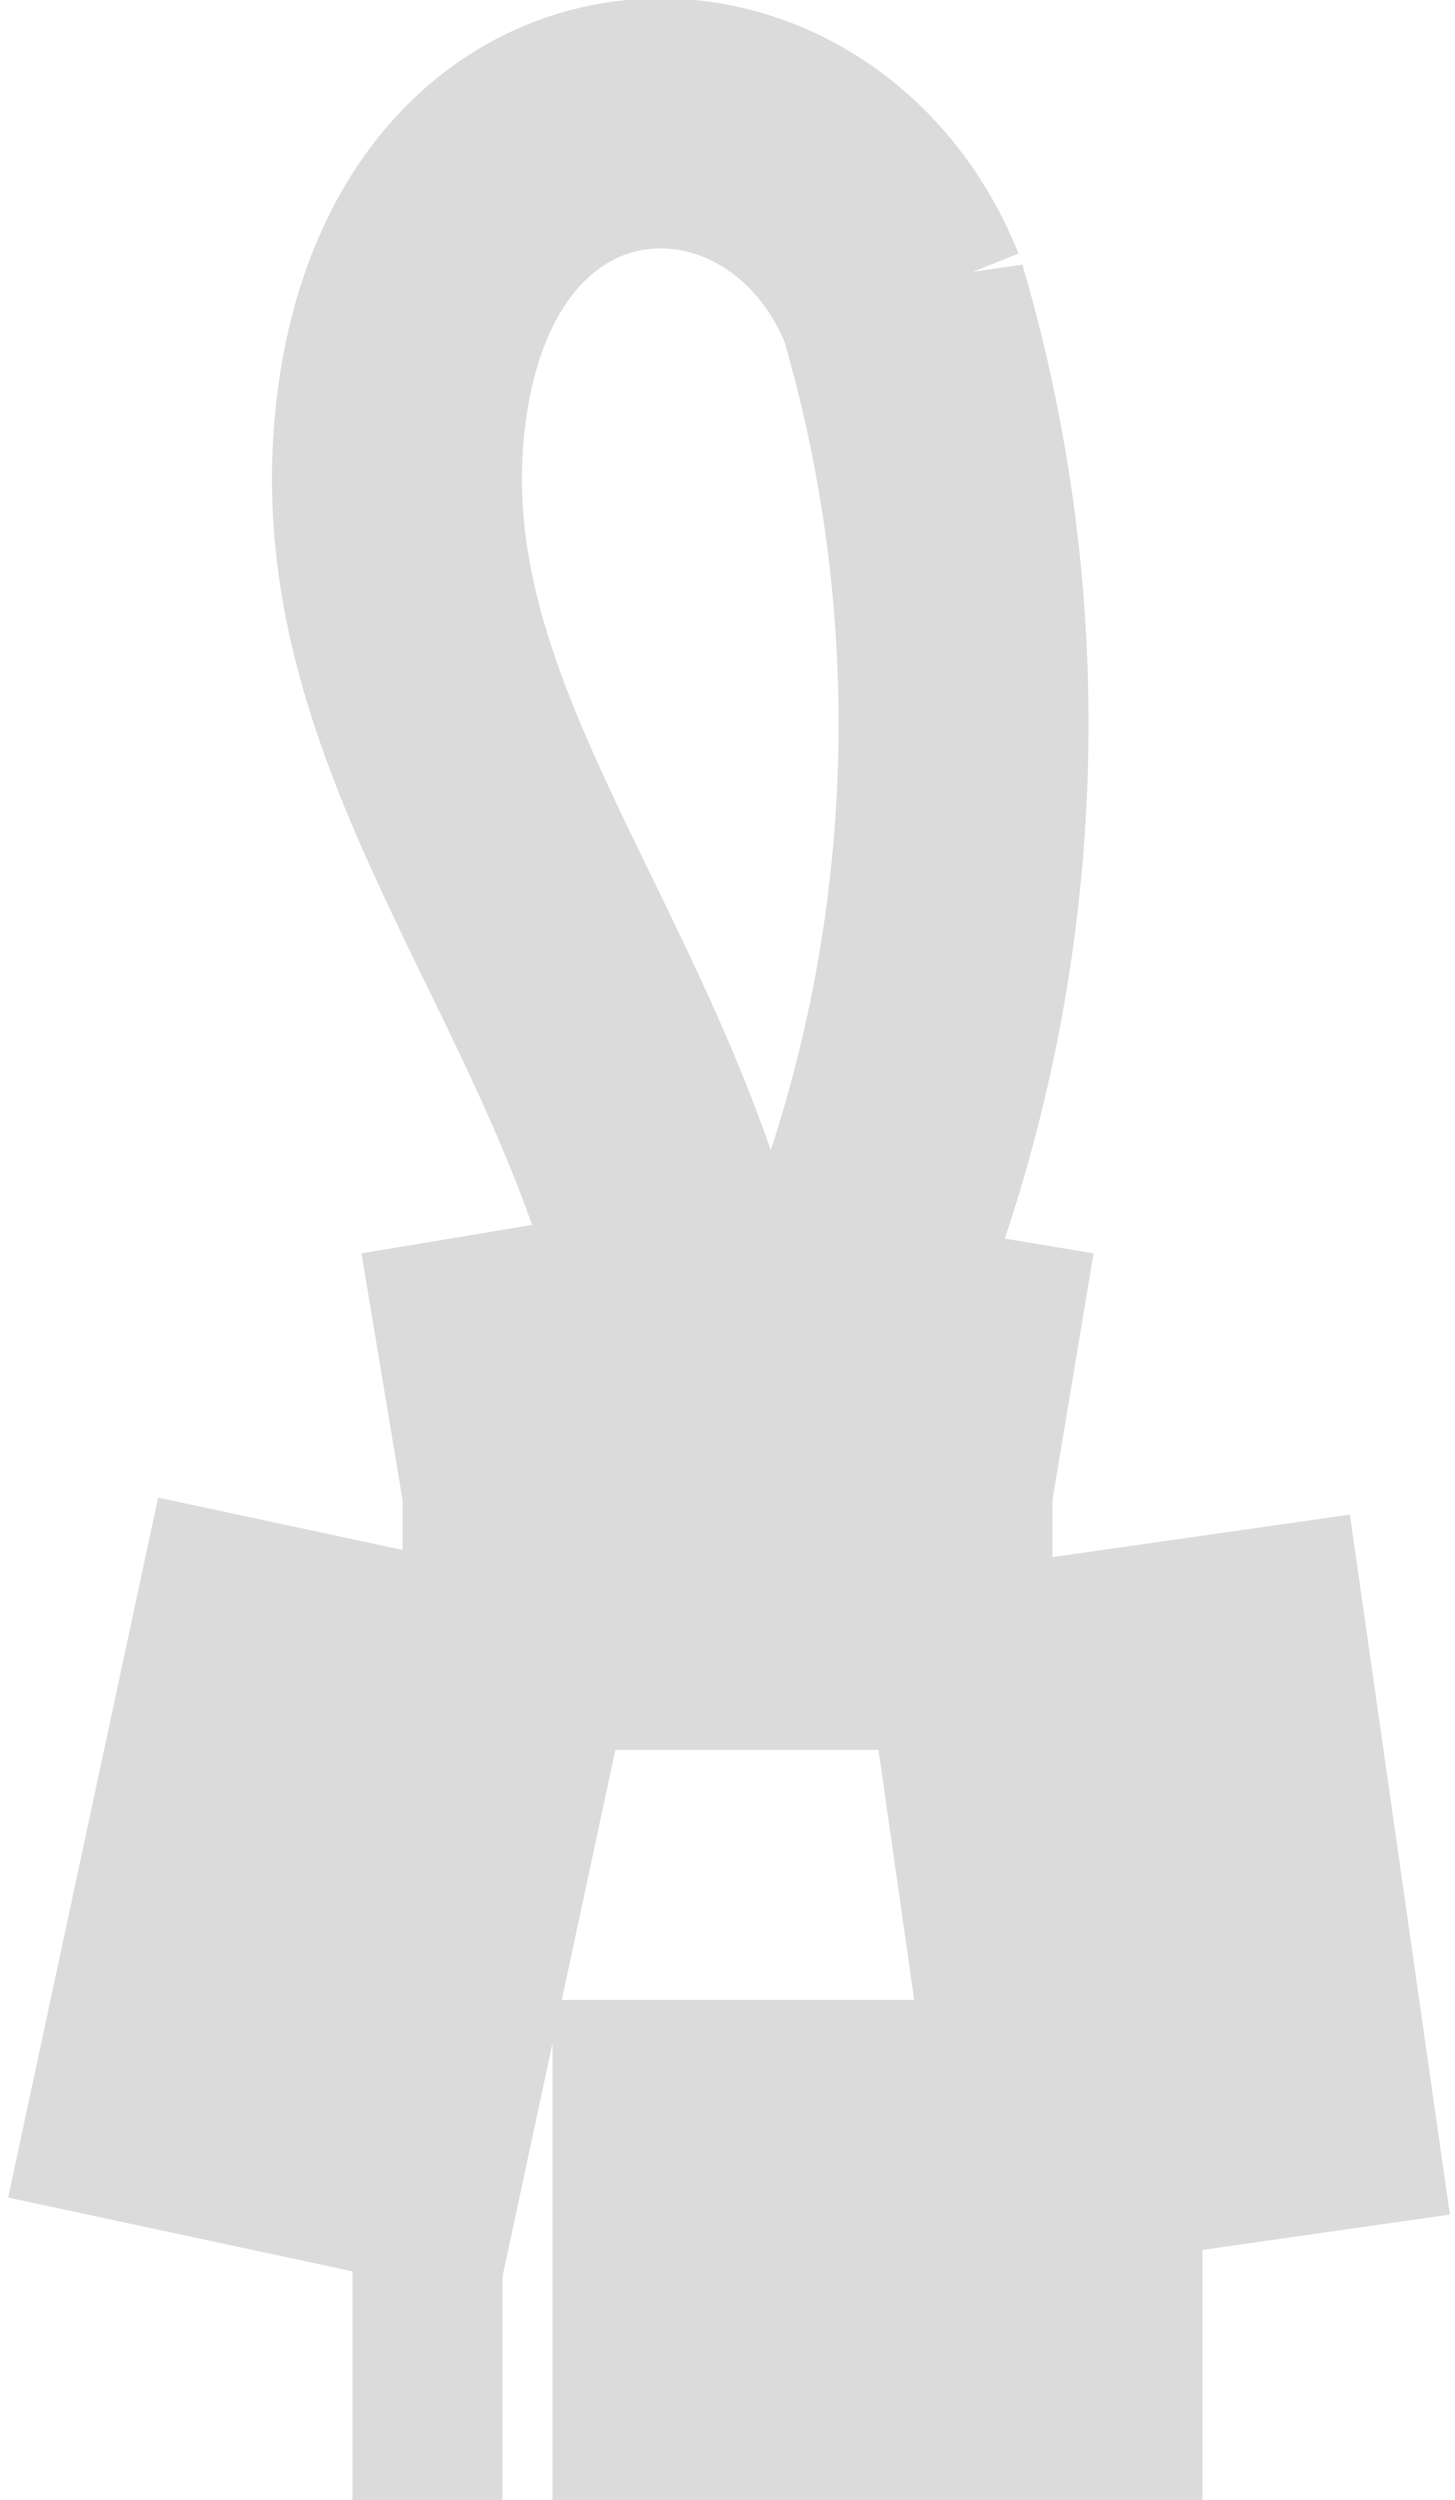
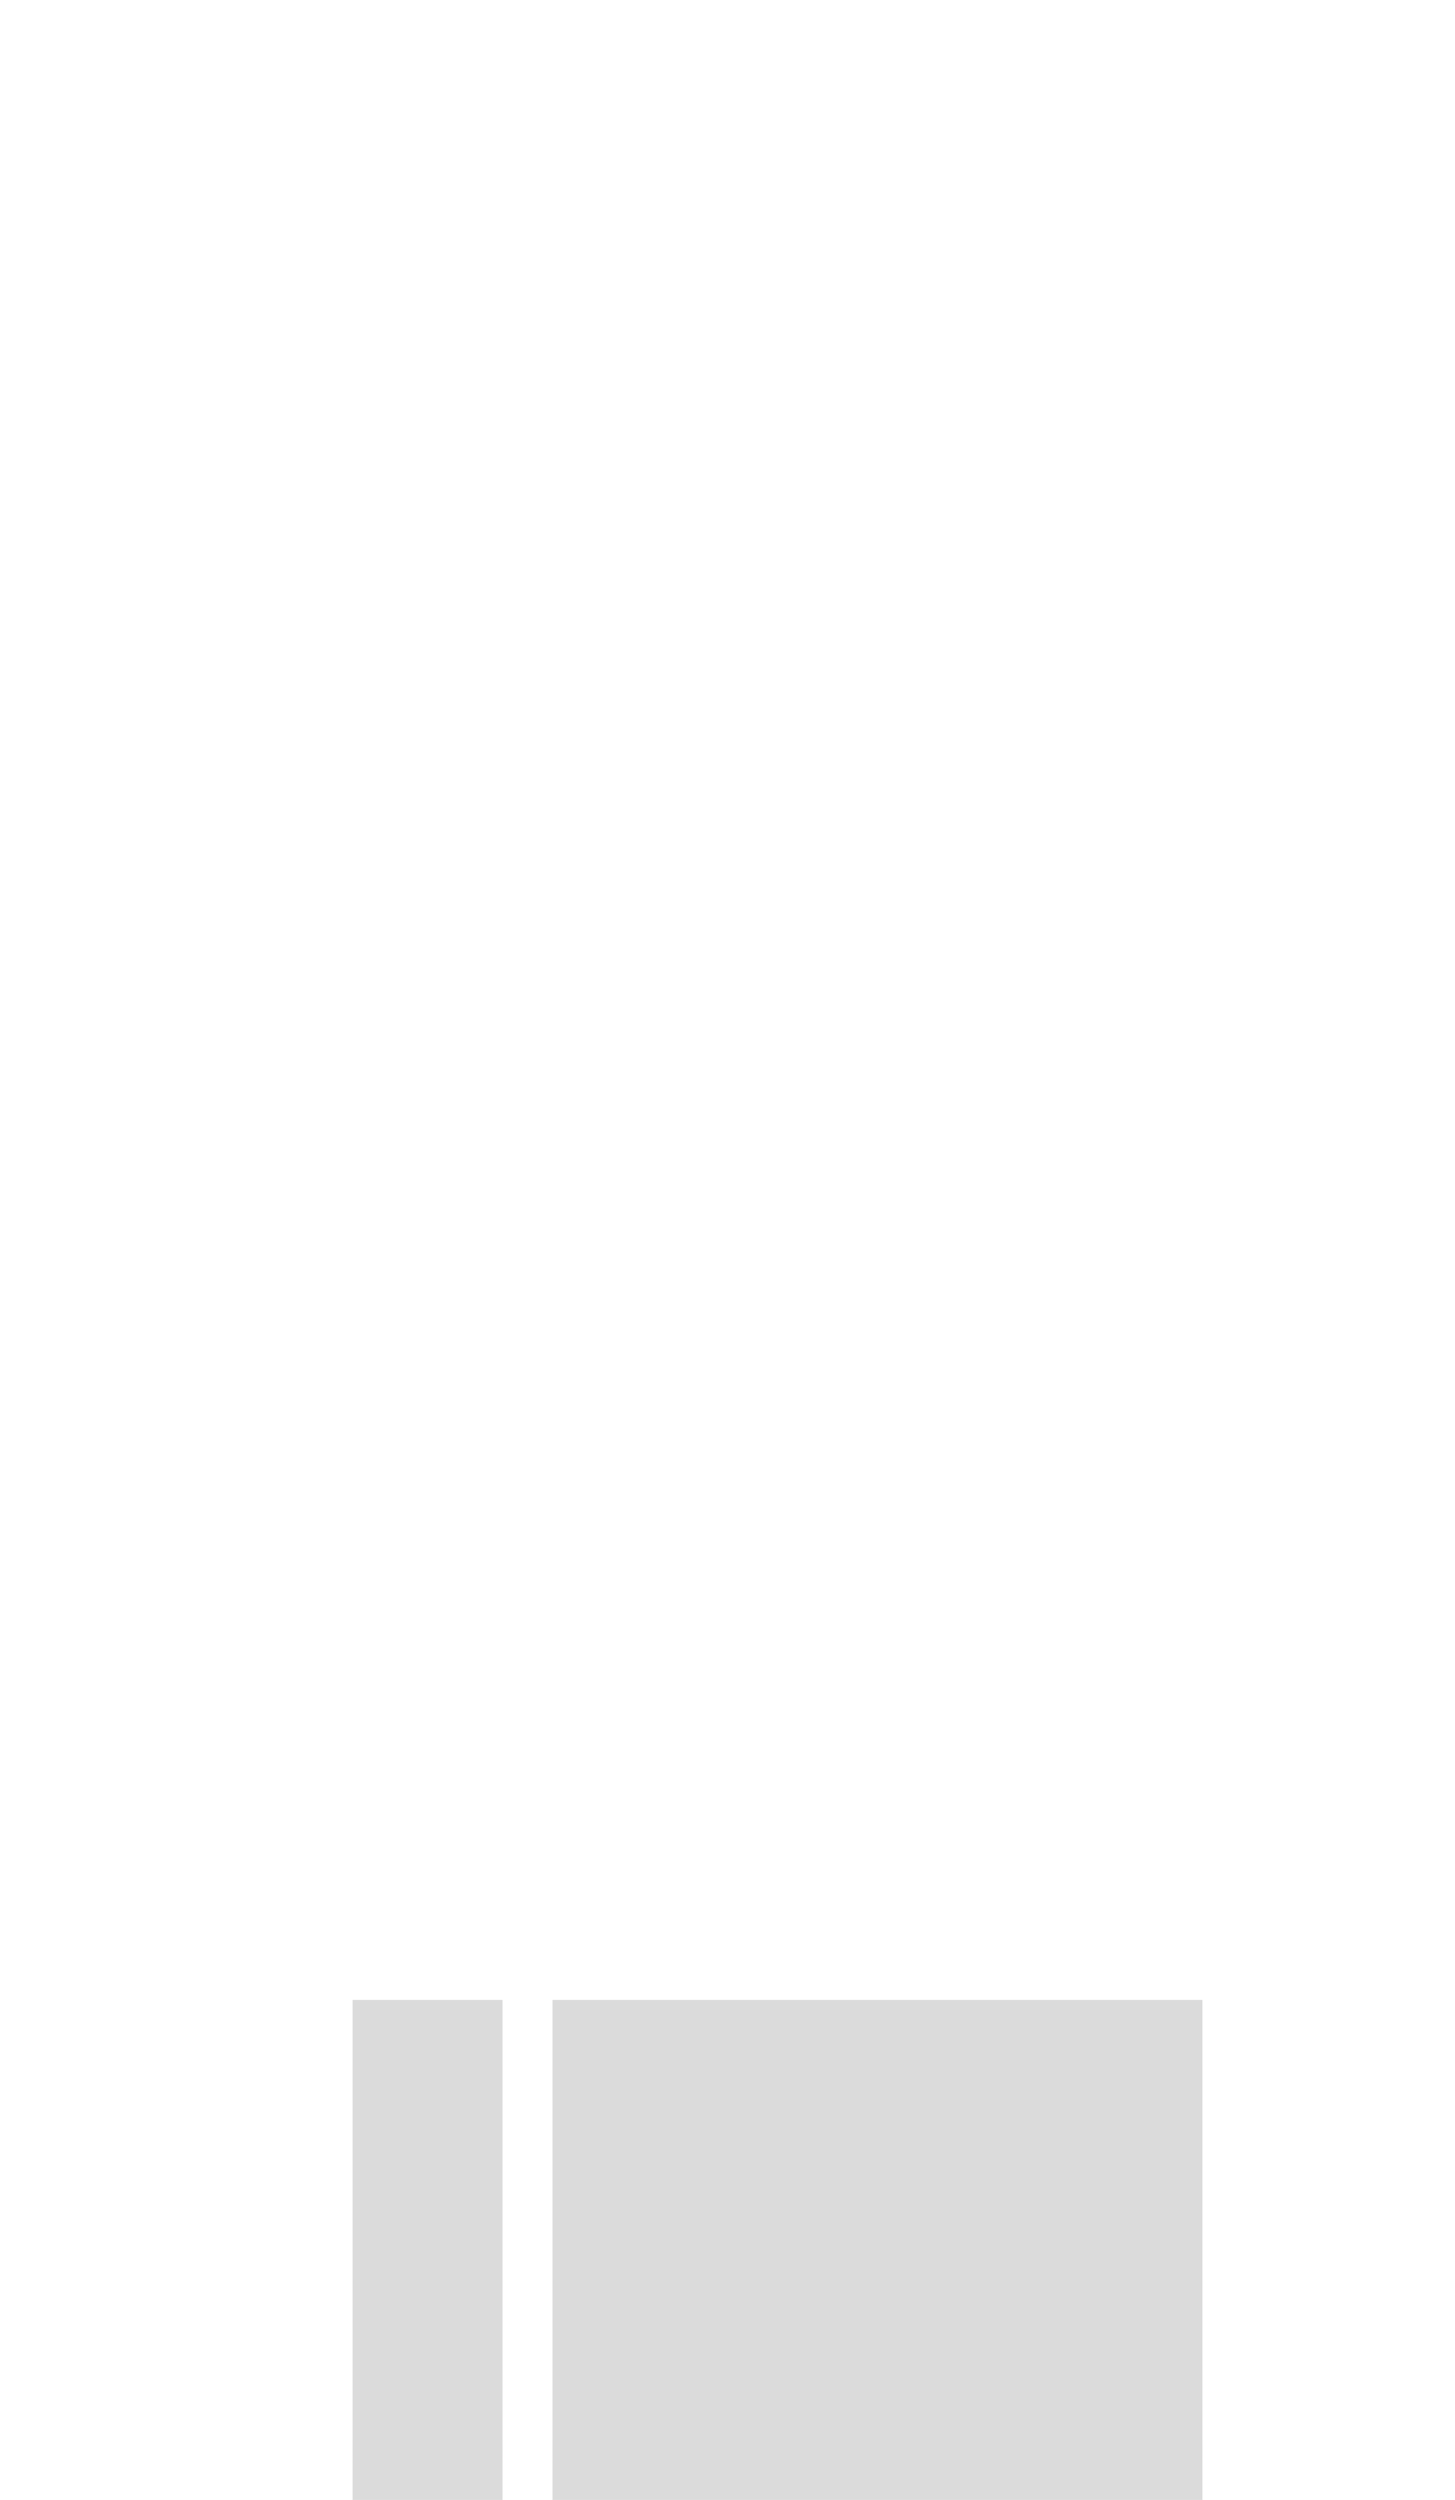
<svg xmlns="http://www.w3.org/2000/svg" data-name="Слой 1" width="3.9" height="6.7" viewBox="0 0 2.9 5">
  <path d="M1.6 4.5h.3m-.8 0h.2m0 0h.3m-.7 0H1m.9 0H2m0 0h.2m-1.5 0h.2m1.3 0h.2m-1.8 0" fill="none" stroke="#dbdbdb" fill-rule="evenodd" />
-   <path d="M.7 4.5h.2m.4 0h.3m.4 0h.2M1.2 3h.6m.6 1.5l-.2-1.4m-.8-.2l-.2.1m.3-.1h-.1m.4.1l-.3-.1m.3.1h.3M.8 3h.4m.9 0l-.6-.1m-.1 0L.8 3M.5 4.5l.3-1.4m.6-.2h.1m-.1 0" fill="none" stroke="#dbdbdb" />
-   <path d="M1.4 2.8C1.3 2 .7 1.5.8.8s.8-.7 1-.2a3 3 0 01-.2 2.2h-.2z" stroke-width=".5" fill-rule="evenodd" fill="none" stroke="#dbdbdb" />
</svg>